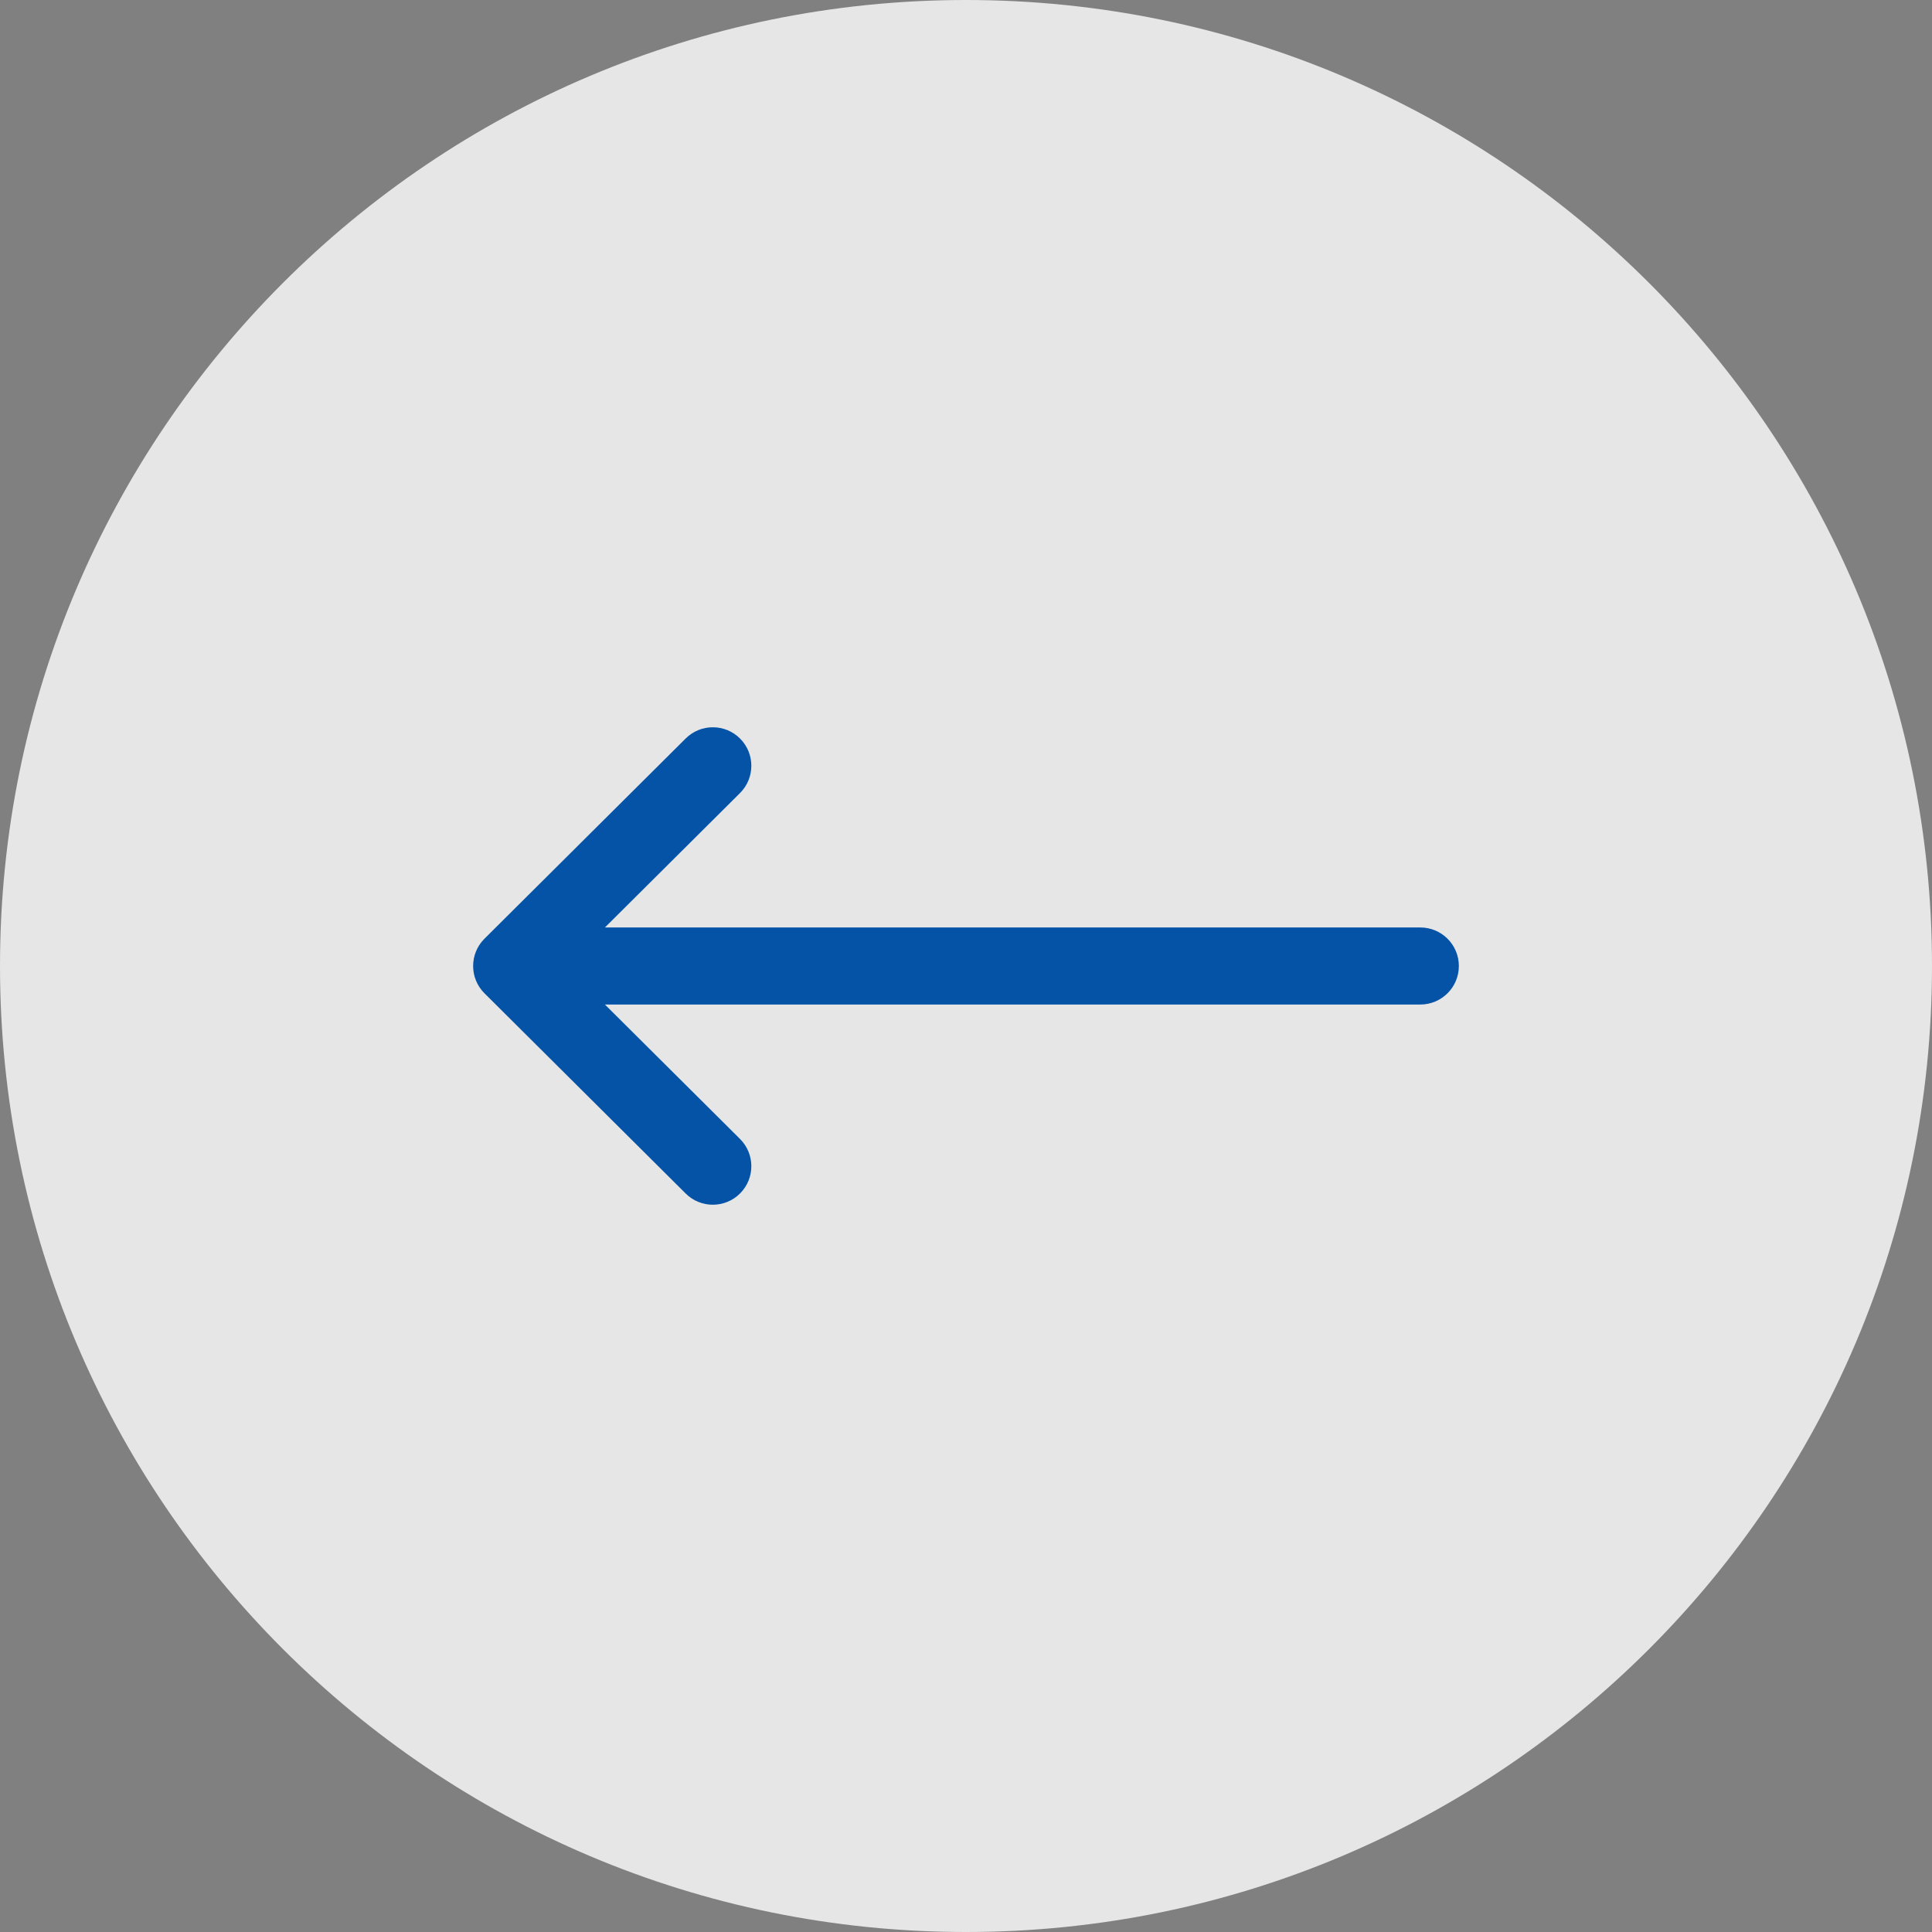
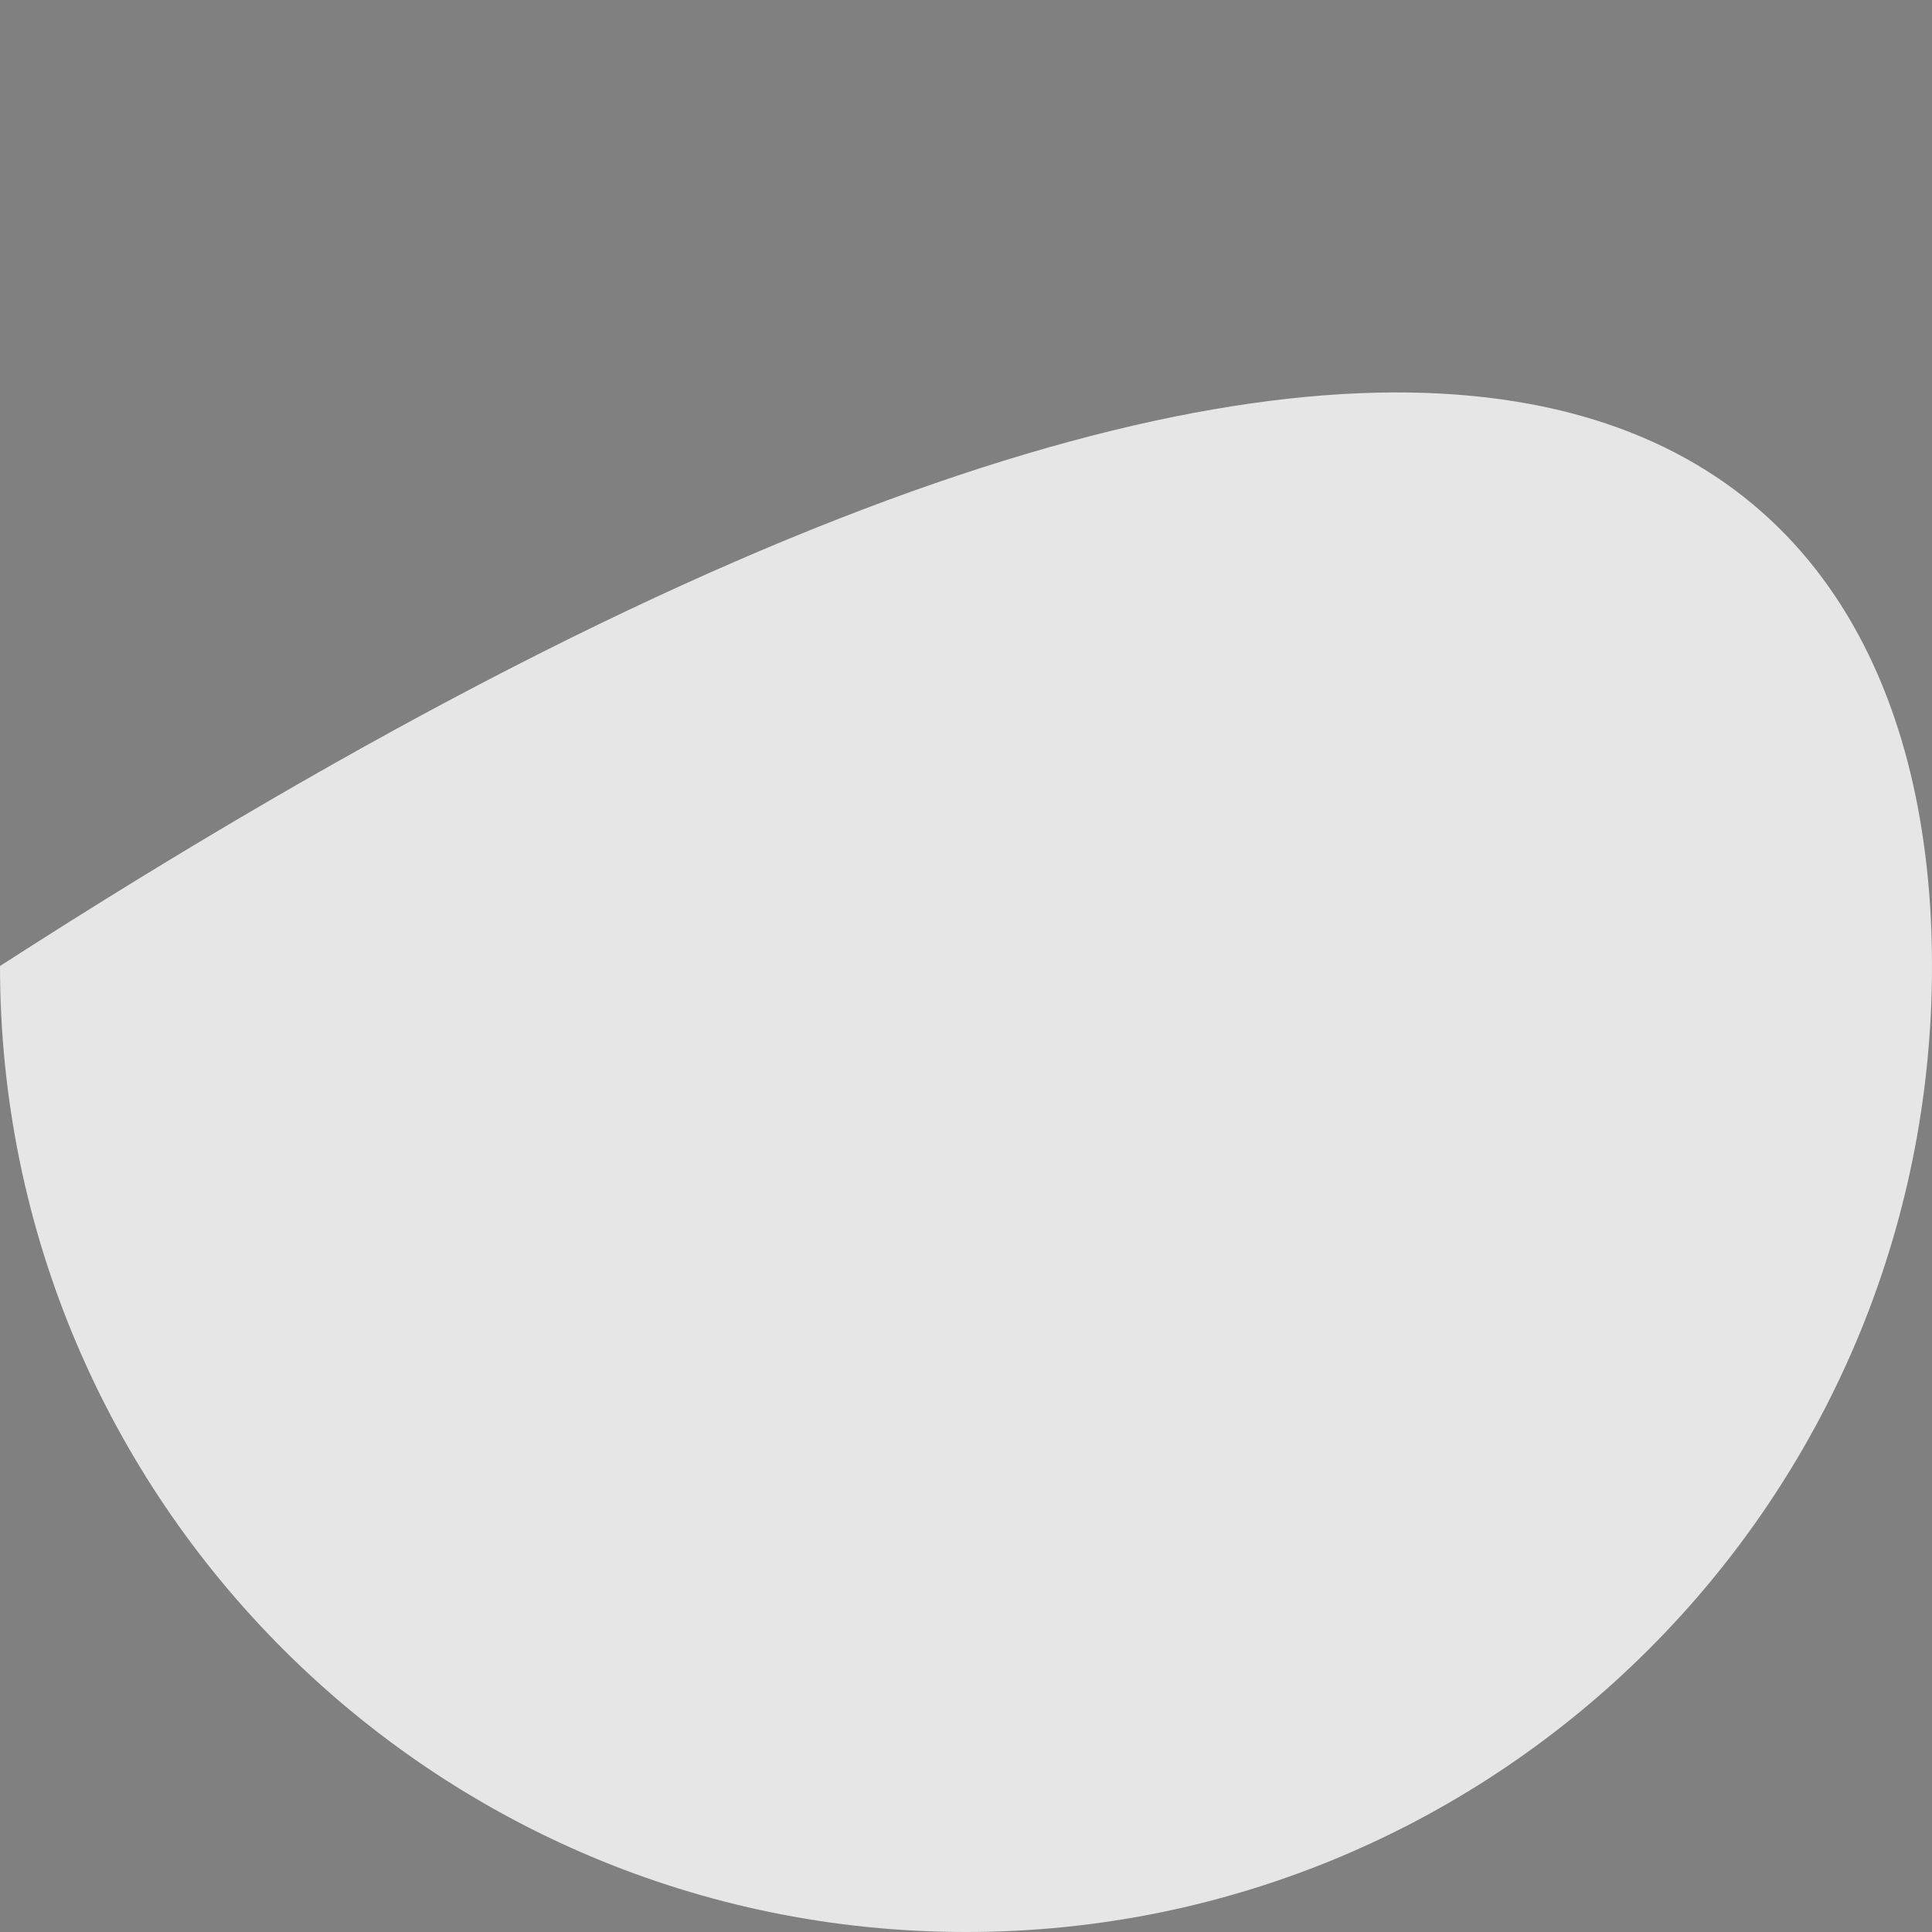
<svg xmlns="http://www.w3.org/2000/svg" width="49" height="49" viewBox="0 0 49 49" fill="none">
  <rect x="0" y="0" width="49" height="49" fill="#808080" stroke="none" />
-   <path d="M2.14186e-06 24.5C3.32477e-06 10.969 10.969 -3.32477e-06 24.5 -2.14186e-06C38.031 -9.58943e-07 49 10.969 49 24.5C49 38.031 38.031 49 24.5 49C10.969 49 9.58943e-07 38.031 2.14186e-06 24.5Z" fill="white" fill-opacity="0.8" />
+   <path d="M2.14186e-06 24.5C38.031 -9.58943e-07 49 10.969 49 24.5C49 38.031 38.031 49 24.5 49C10.969 49 9.58943e-07 38.031 2.14186e-06 24.5Z" fill="white" fill-opacity="0.8" />
  <g clip-path="url(#clip0_4050_2)">
    <path d="M12.286 25.191C12.287 25.192 12.287 25.192 12.287 25.192L17.39 30.27C17.772 30.651 18.391 30.649 18.771 30.267C19.152 29.885 19.15 29.266 18.768 28.886L15.342 25.477L36.023 25.477C36.563 25.477 37 25.039 37 24.5C37 23.961 36.563 23.523 36.023 23.523L15.342 23.523L18.768 20.114C19.15 19.734 19.152 19.115 18.771 18.733C18.391 18.351 17.772 18.349 17.39 18.73L12.287 23.808C12.287 23.808 12.287 23.808 12.286 23.809C11.904 24.191 11.905 24.811 12.286 25.191Z" fill="#0453A7" />
  </g>
  <defs>
    <clipPath id="clip0_4050_2">
-       <rect width="25" height="25" fill="white" transform="translate(37 37) rotate(-180)" />
-     </clipPath>
+       </clipPath>
  </defs>
</svg>